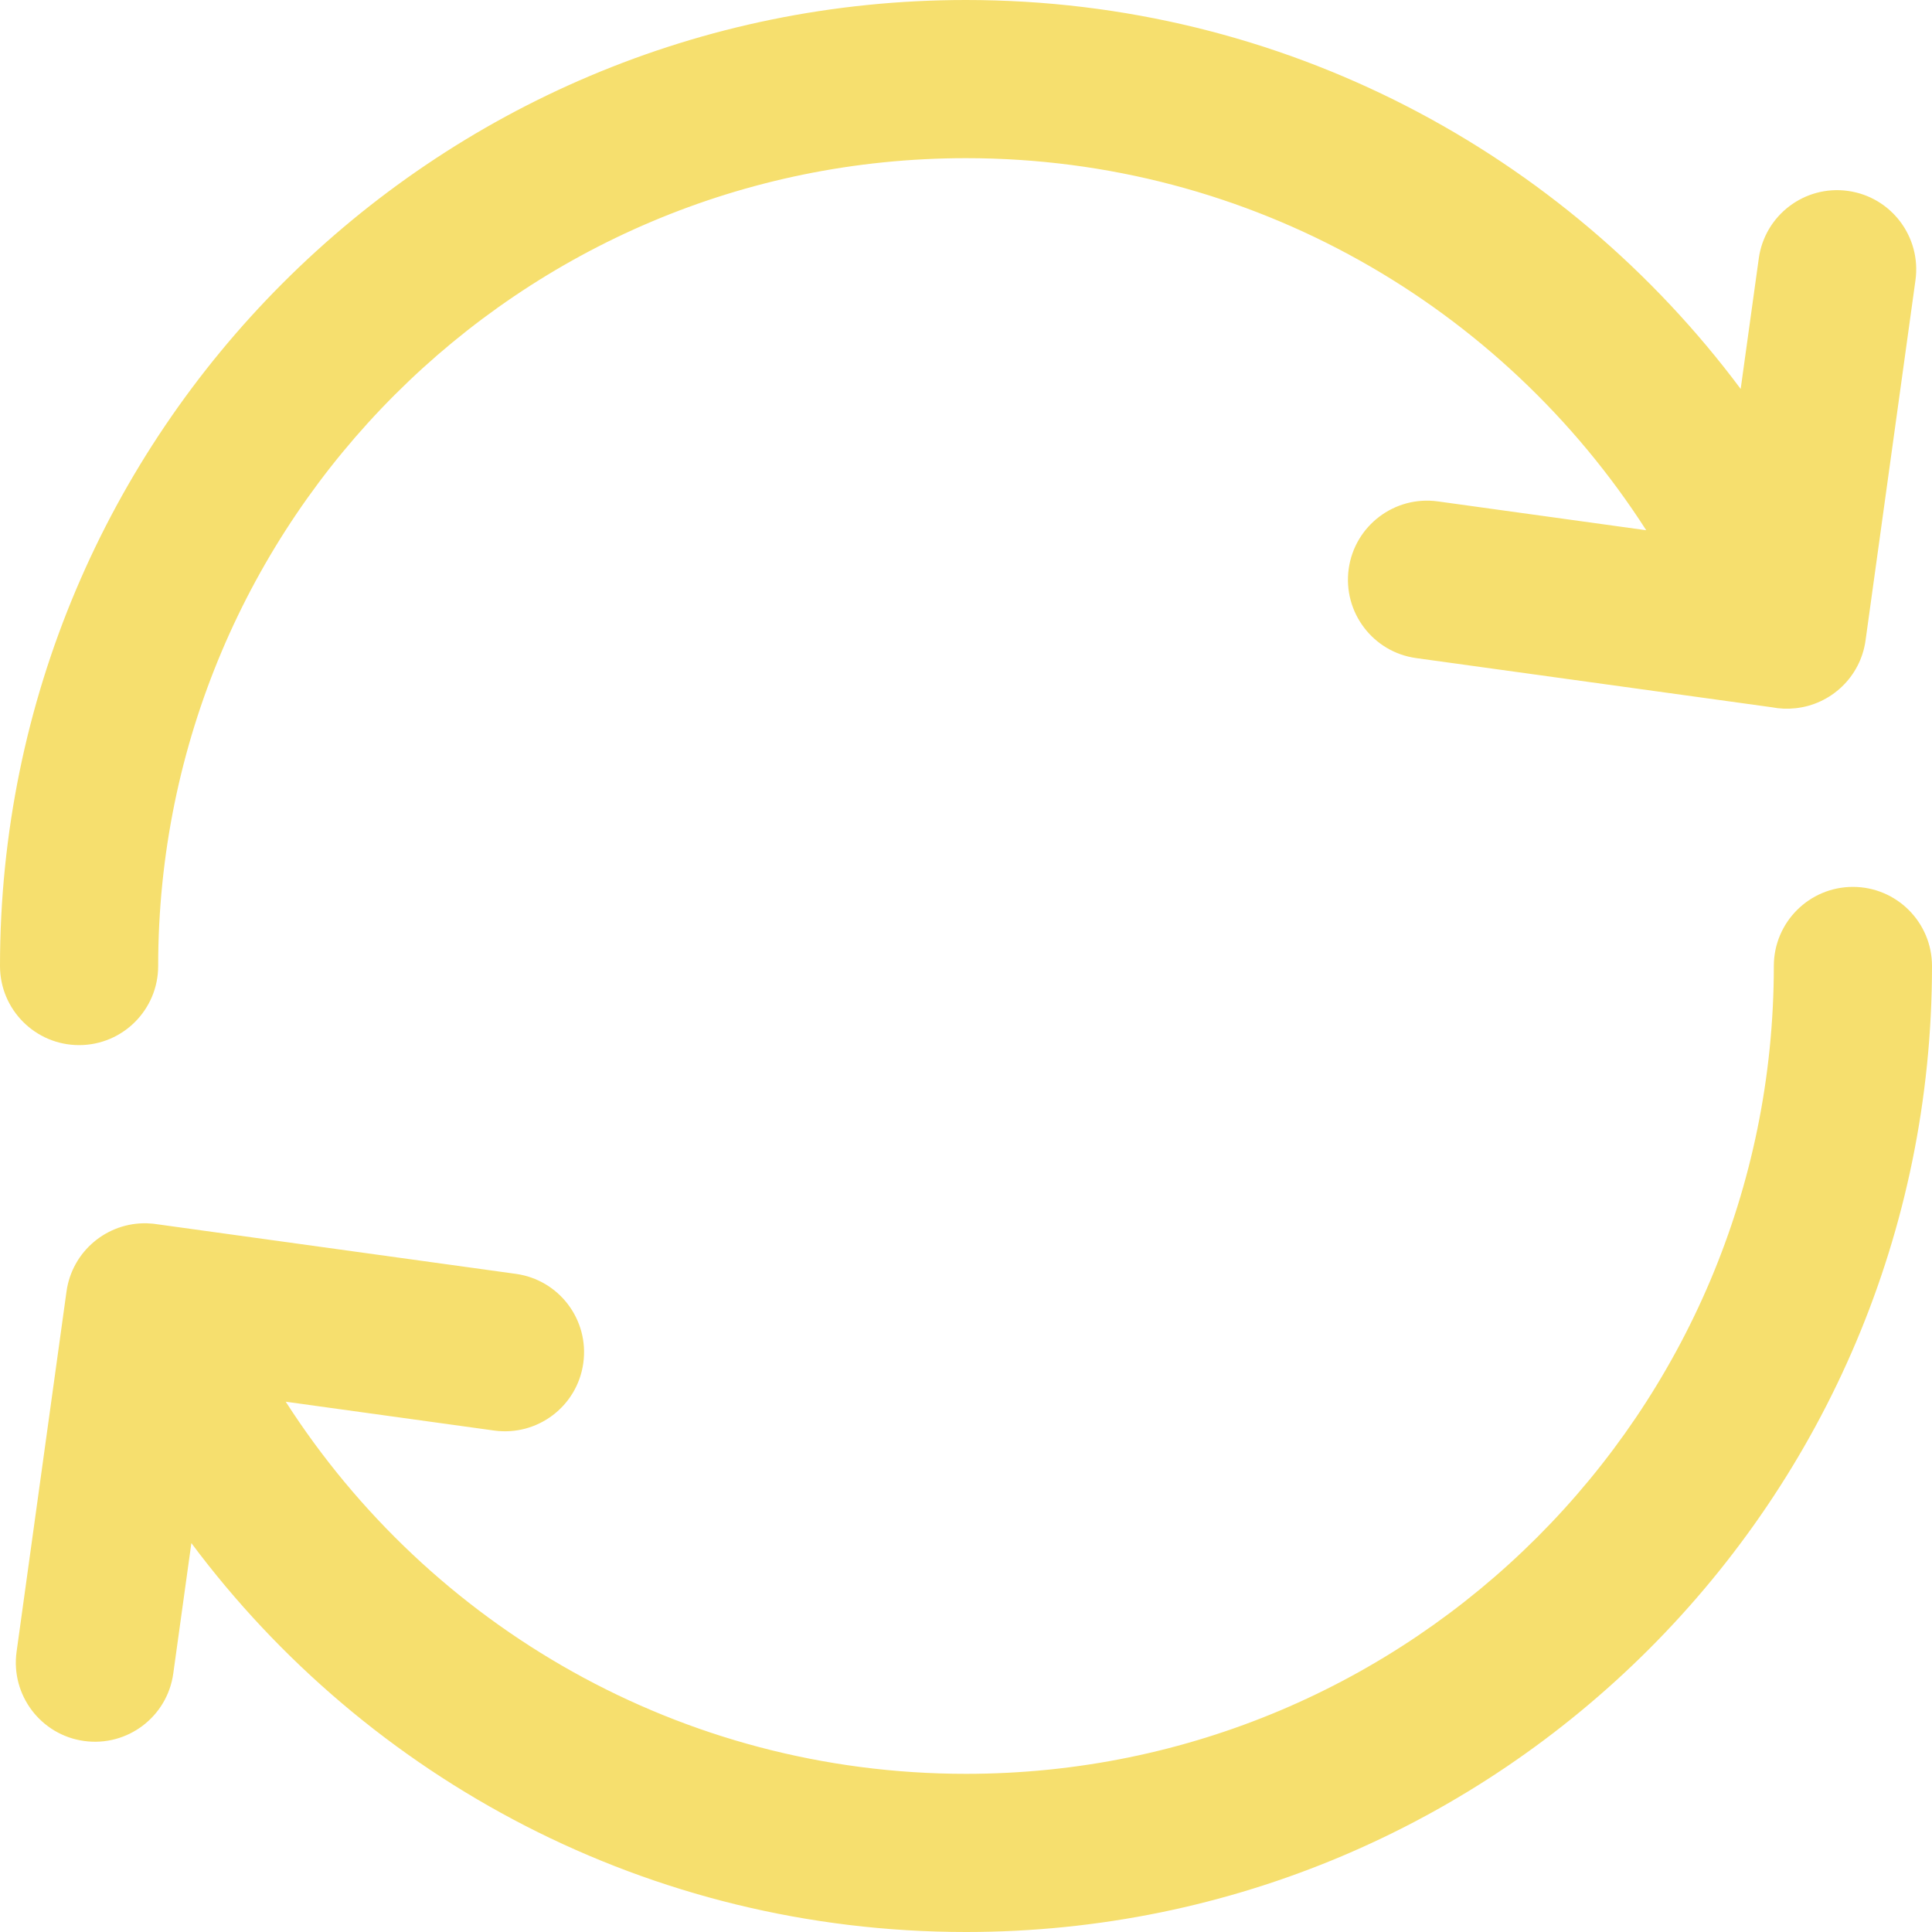
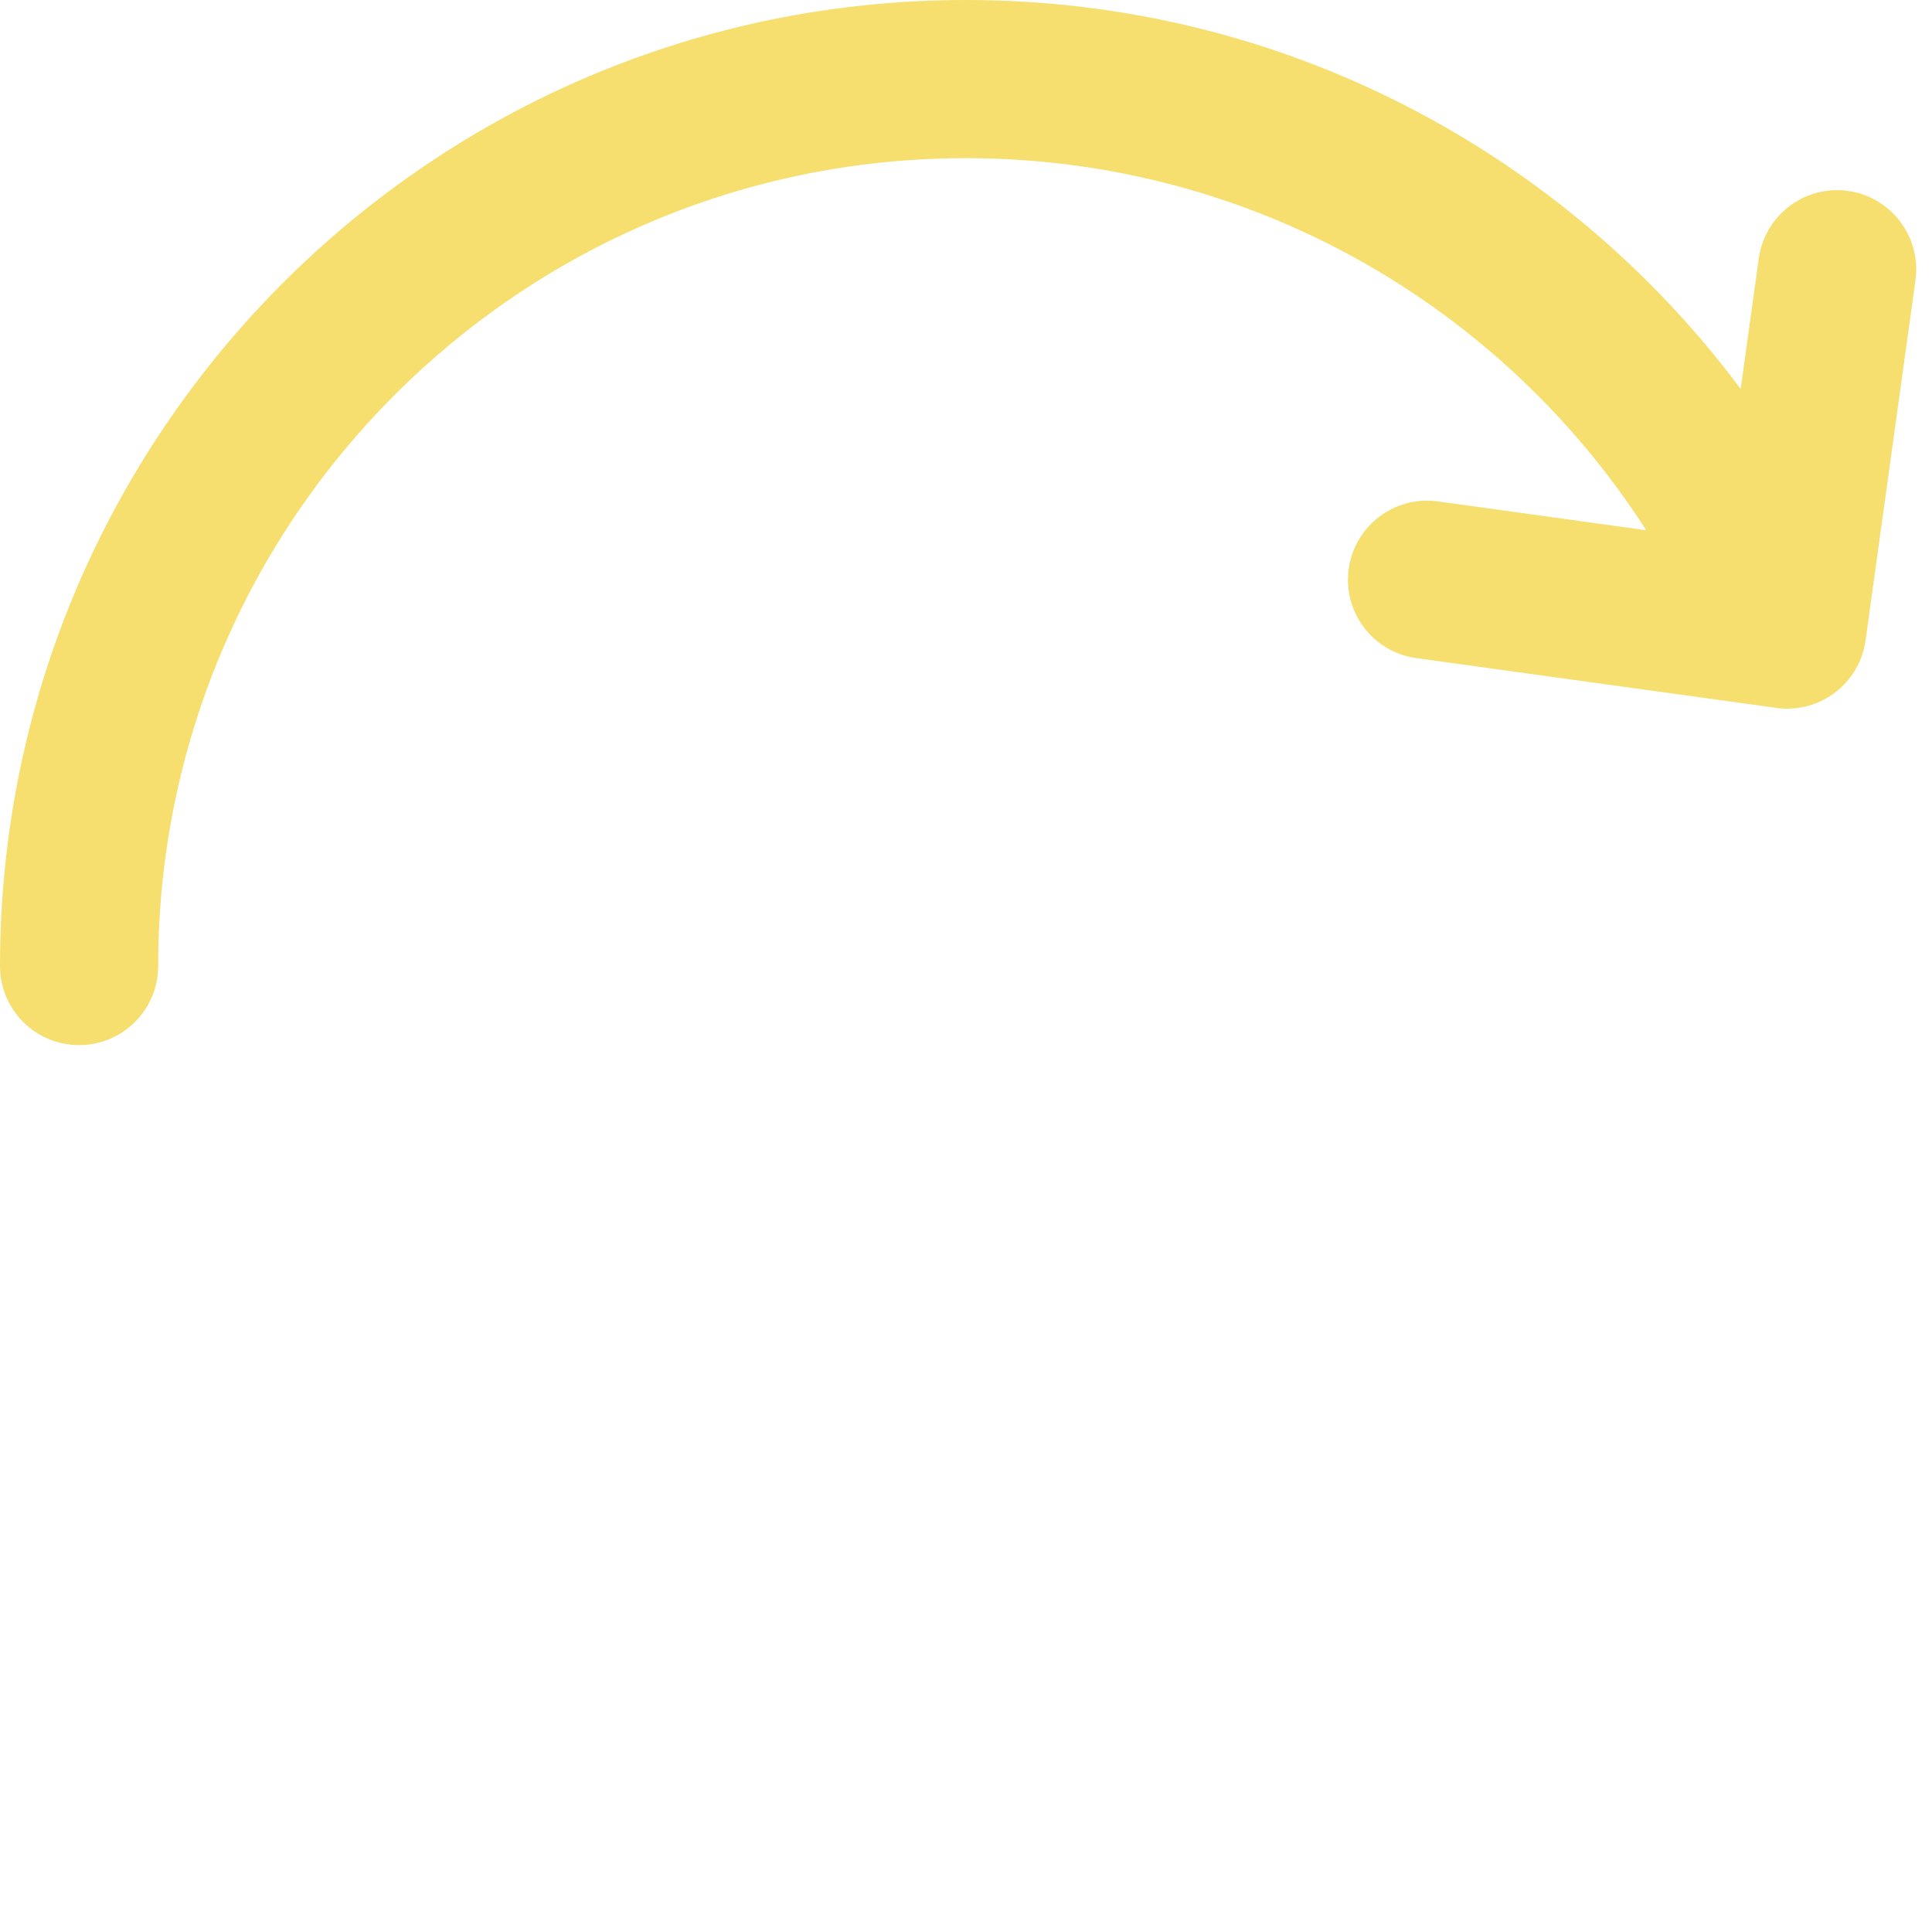
<svg xmlns="http://www.w3.org/2000/svg" width="38" height="38" viewBox="0 0 38 38" fill="none">
  <path d="M3.111 19C3.111 10.225 10.225 3.111 18.999 3.111C24.616 3.111 29.554 6.026 32.379 10.429L28.282 9.862C27.43 9.744 26.645 10.339 26.527 11.19C26.41 12.041 27.004 12.827 27.855 12.944L34.85 13.911C35.002 13.941 35.158 13.947 35.315 13.93C36.01 13.857 36.593 13.319 36.693 12.596L37.675 5.51C37.792 4.659 37.198 3.873 36.347 3.755C35.496 3.637 34.711 4.232 34.593 5.083L34.237 7.65C30.774 3.009 25.24 0 18.999 0C8.506 0 0 8.507 0 19C0 19.859 0.696 20.556 1.556 20.556C2.415 20.556 3.111 19.859 3.111 19Z" fill="#F6DF6E" />
-   <path d="M36.444 17.444C37.303 17.444 38 18.141 38 19C38 29.493 29.494 38 19.001 38C12.761 38 7.226 34.992 3.764 30.351L3.408 32.916C3.29 33.767 2.505 34.361 1.654 34.243C0.803 34.125 0.209 33.34 0.326 32.489L1.308 25.403C1.418 24.609 2.109 24.038 2.893 24.061C2.968 24.063 3.043 24.07 3.117 24.083L10.145 25.055C10.996 25.172 11.591 25.957 11.473 26.809C11.356 27.66 10.57 28.254 9.719 28.137L5.62 27.57C8.445 31.973 13.383 34.889 19.001 34.889C27.775 34.889 34.889 27.775 34.889 19C34.889 18.141 35.585 17.444 36.444 17.444Z" fill="#F6DF6E" />
</svg>